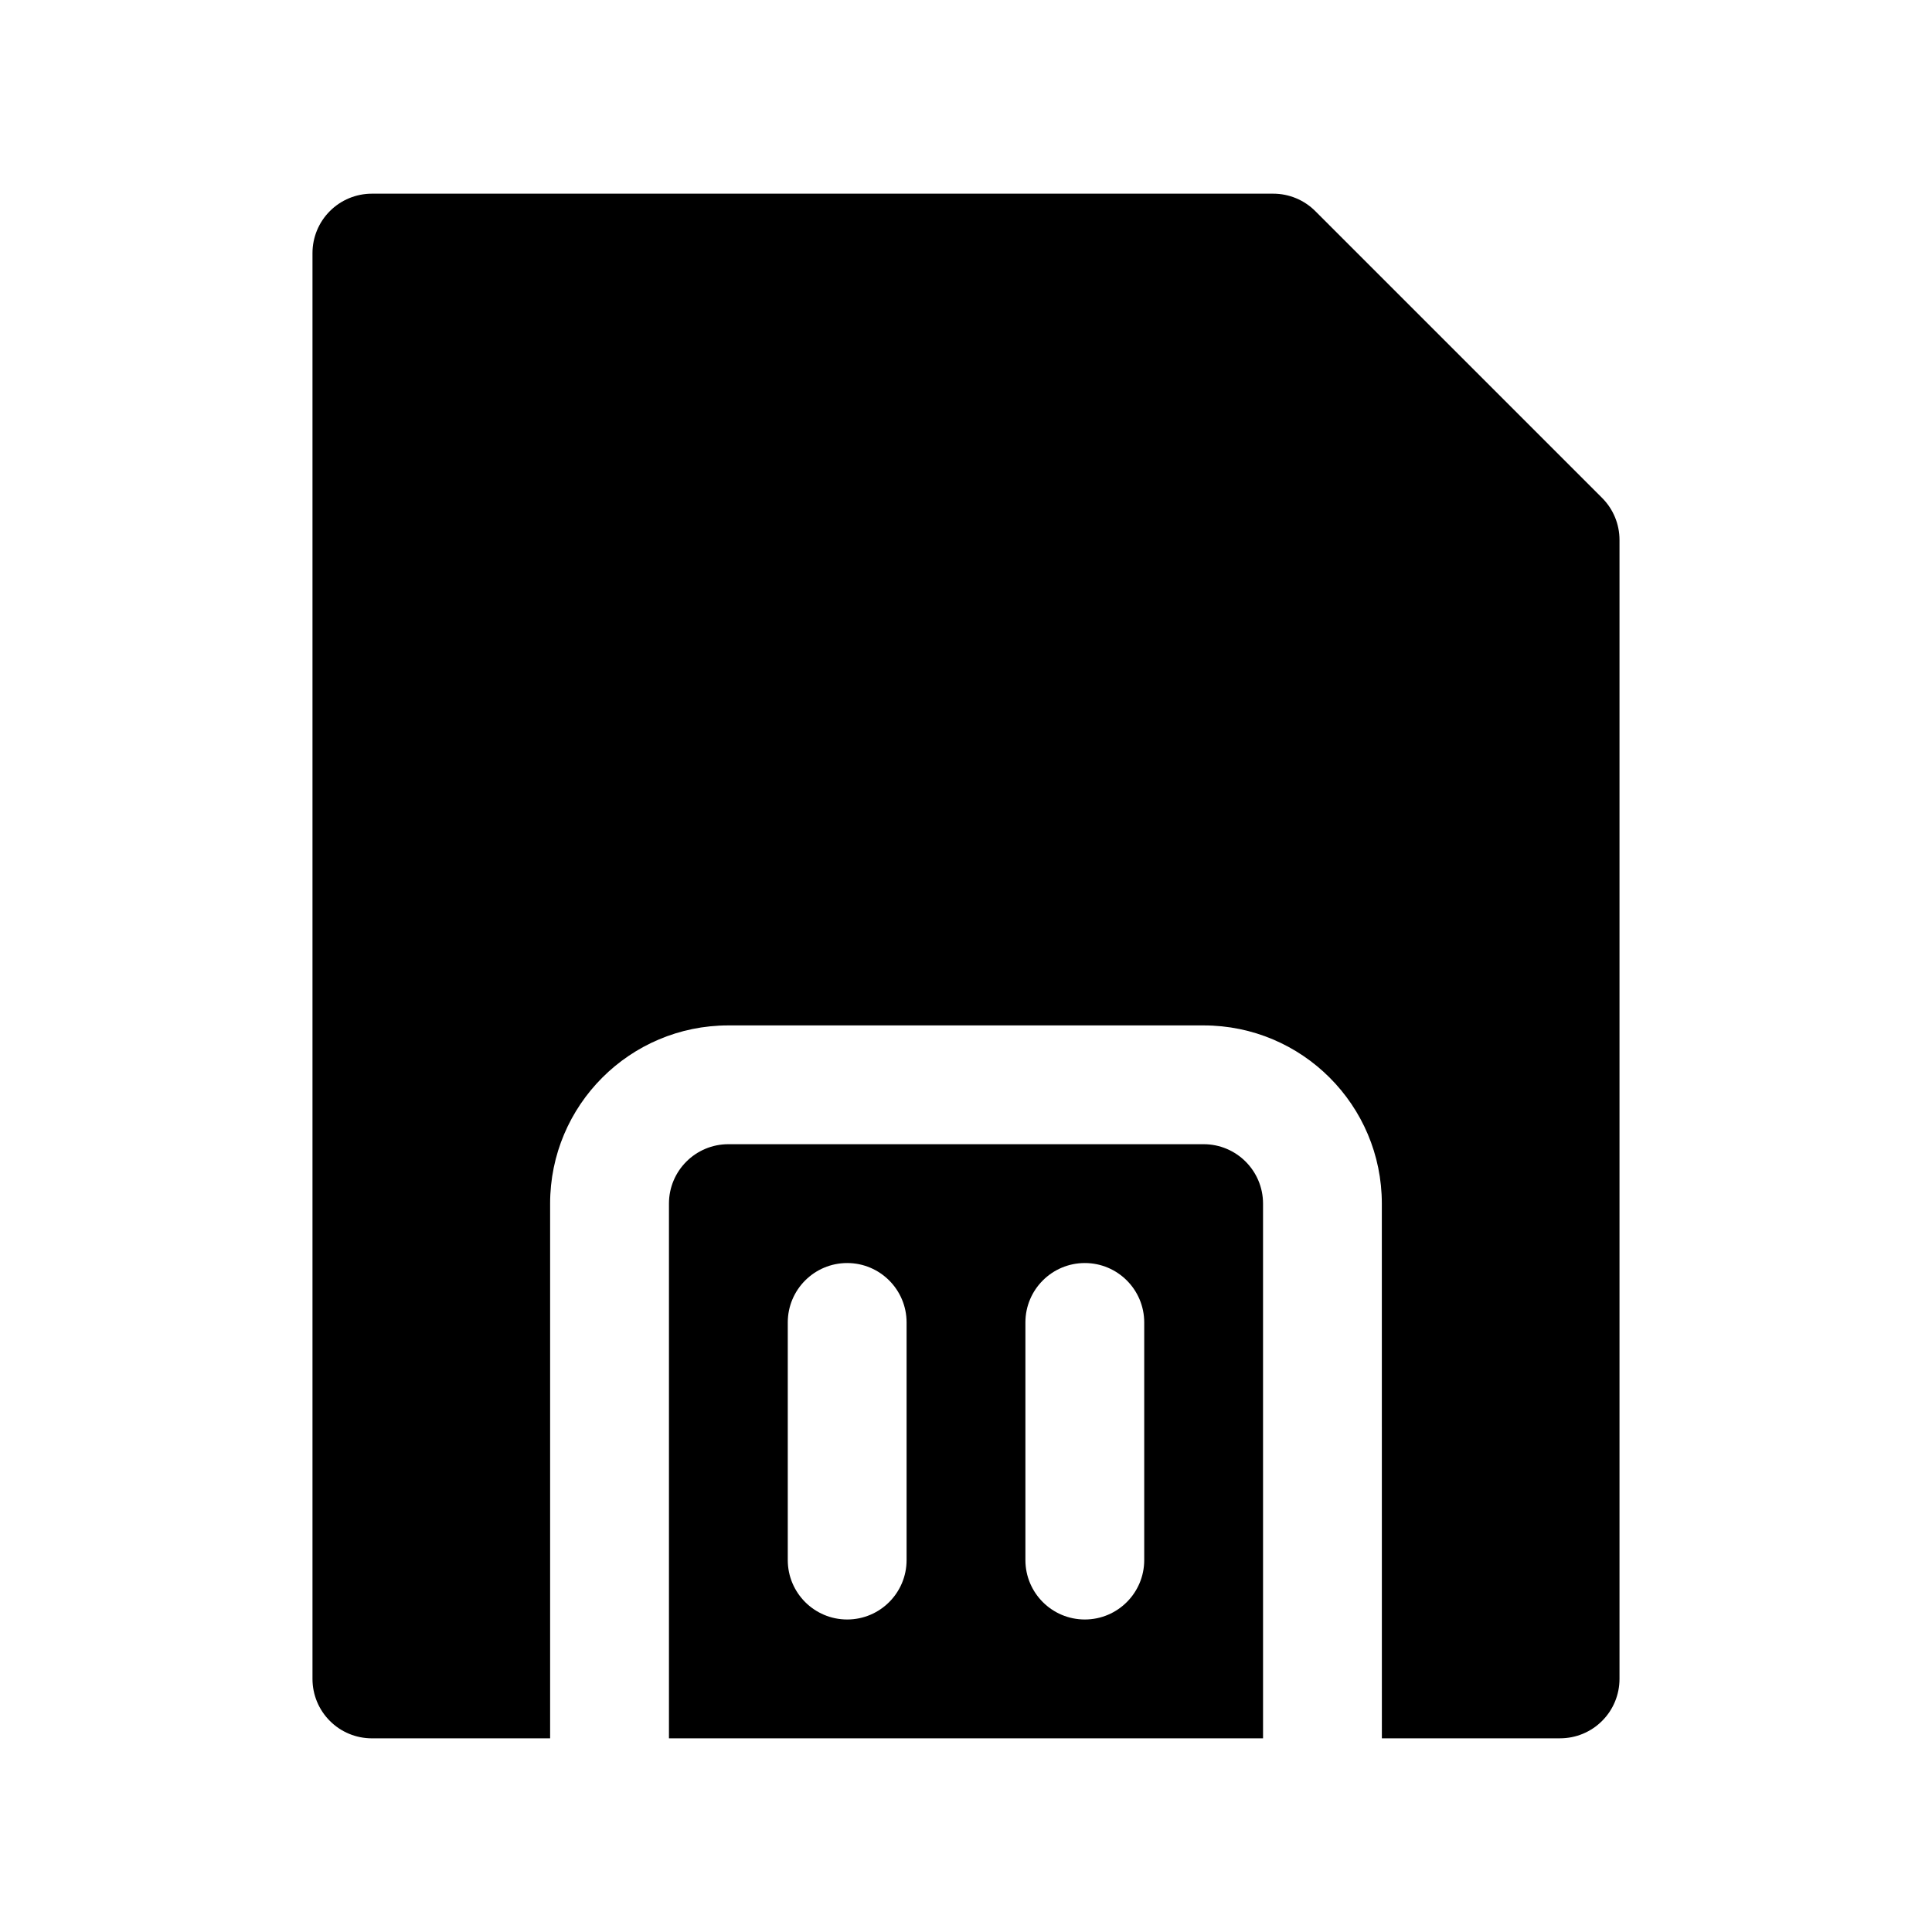
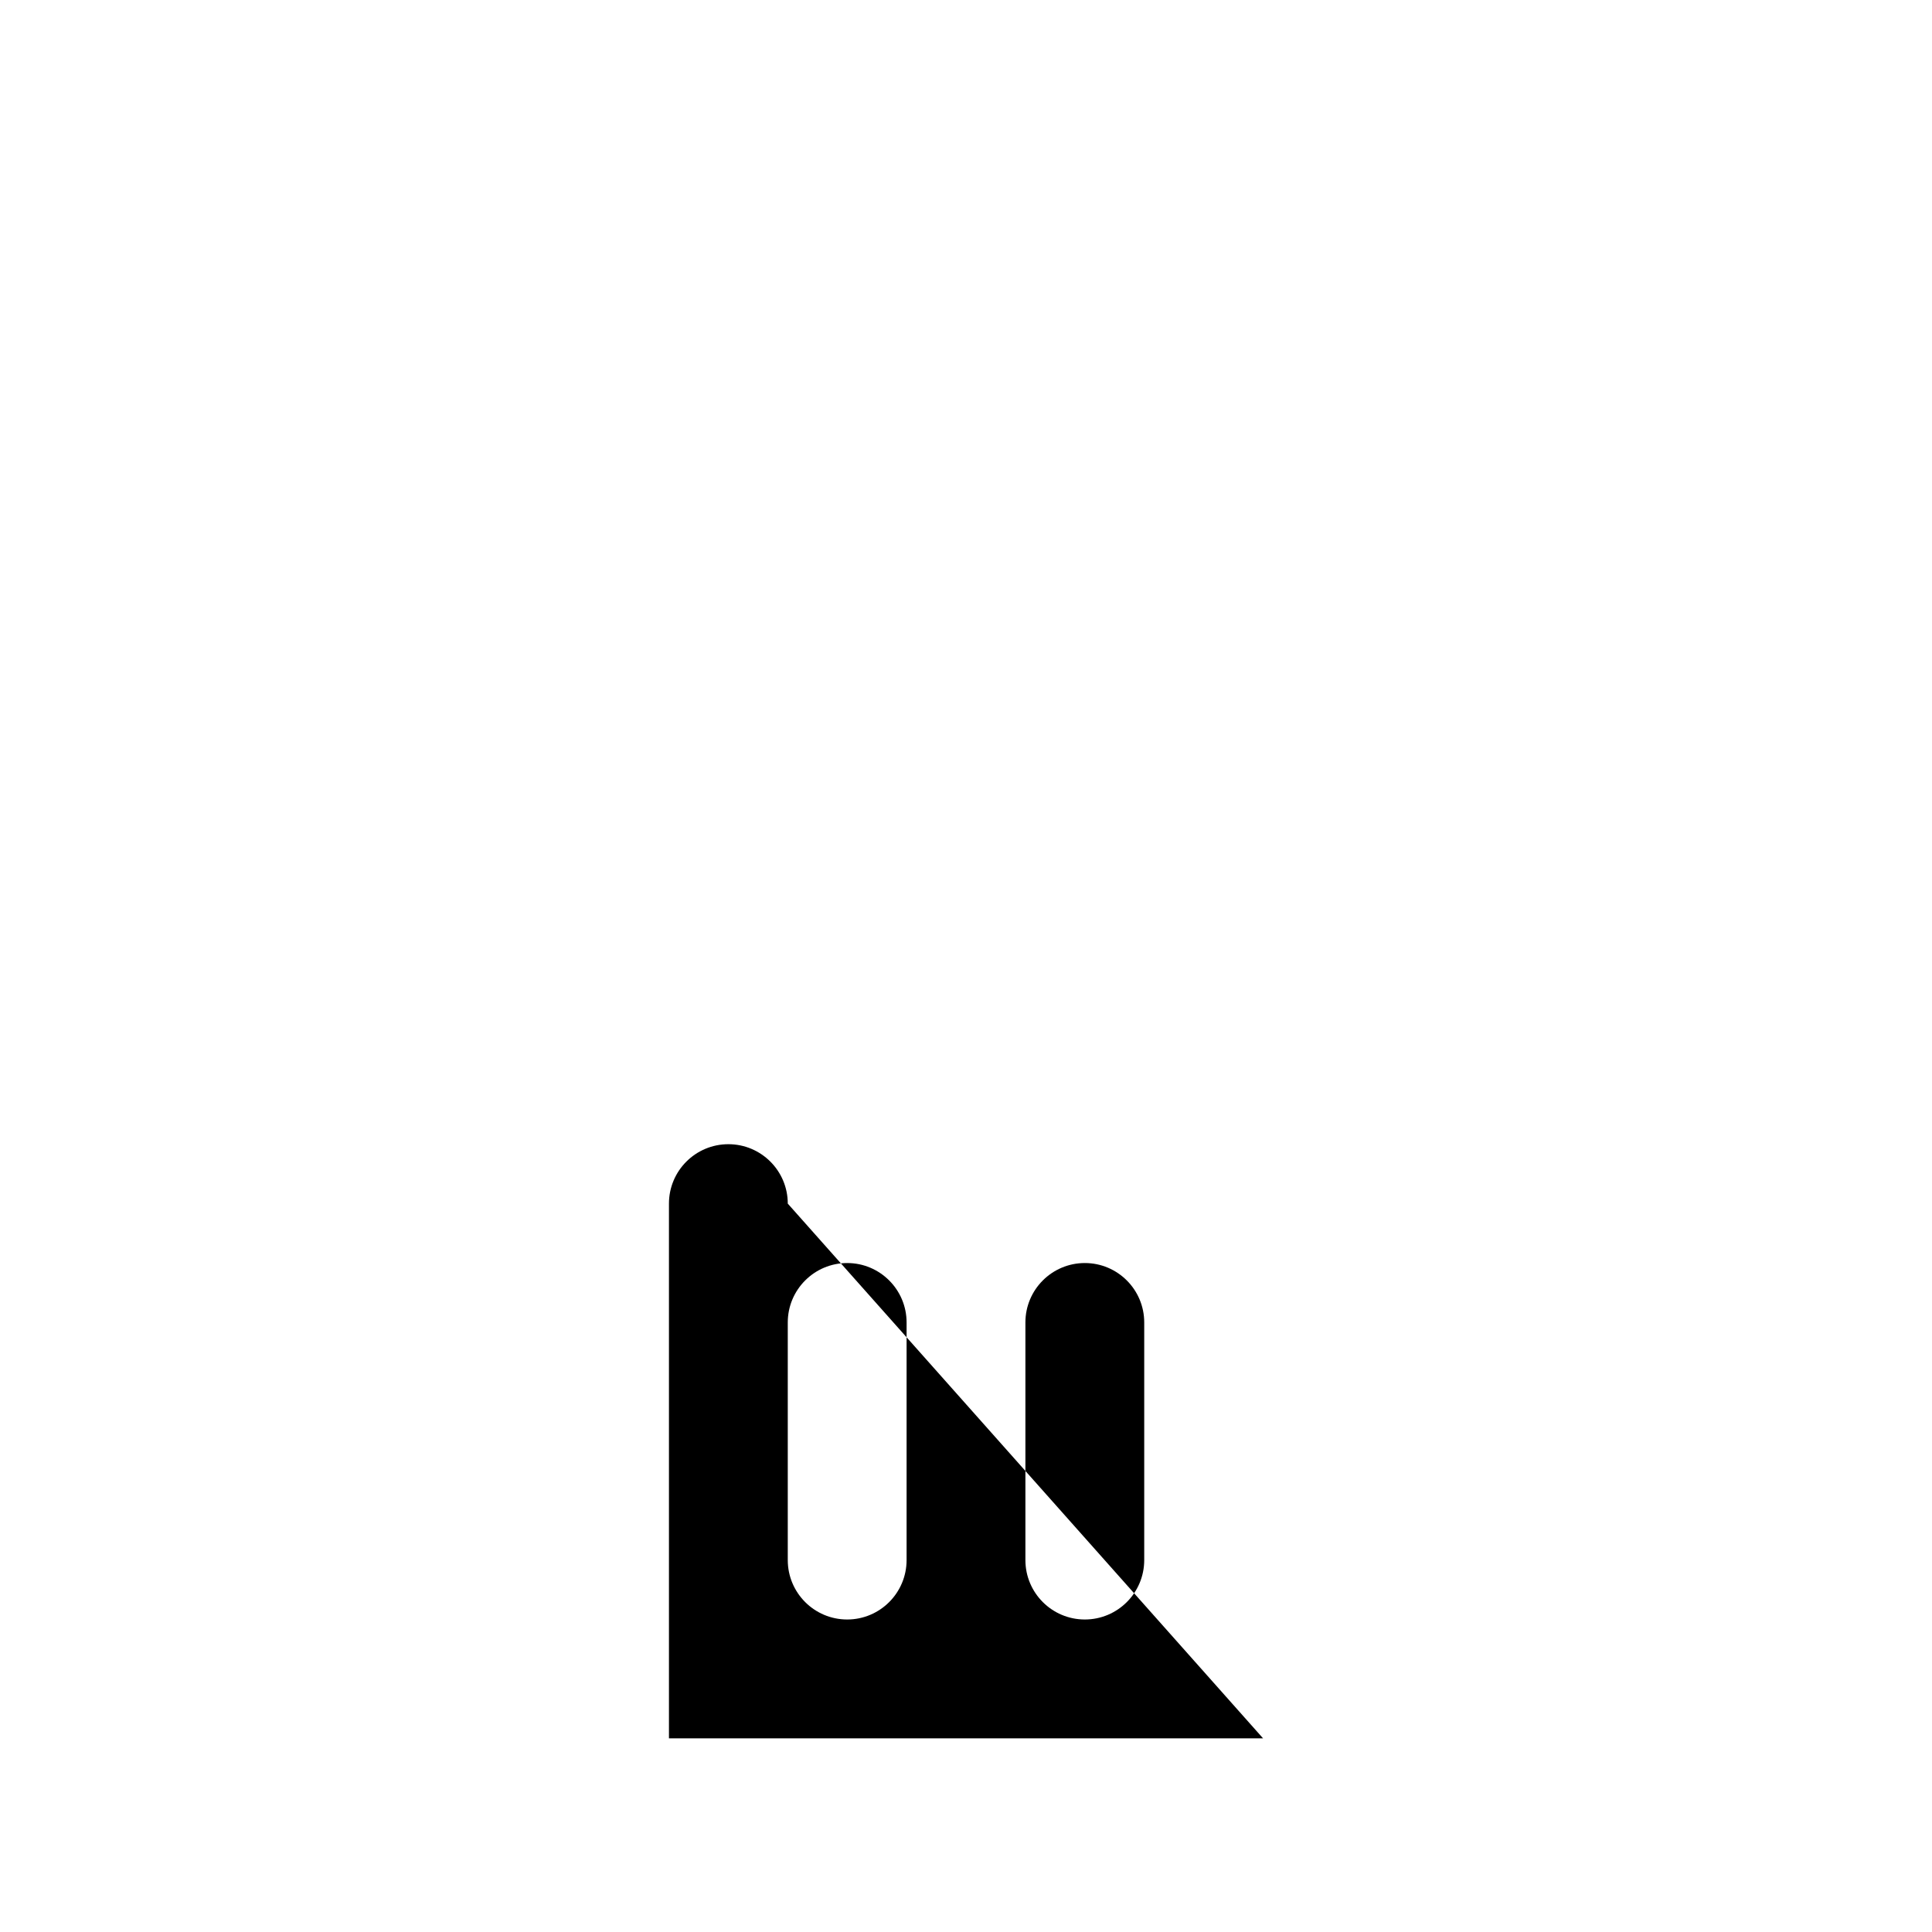
<svg xmlns="http://www.w3.org/2000/svg" fill="#000000" width="800px" height="800px" version="1.1" viewBox="144 144 512 512">
  <g fill-rule="evenodd">
-     <path d="m510.21 604.67h47.23c4.172 0 8.188-1.652 11.133-4.613 2.961-2.945 4.613-6.961 4.613-11.133v-301.84c0-4.172-1.652-8.172-4.613-11.133 0 0-76.012-76.012-76.012-76.012-2.961-2.957-6.961-4.613-11.133-4.613h-238.87c-4.172 0-8.188 1.656-11.133 4.613-2.957 2.945-4.613 6.961-4.613 11.133v377.86c0 4.172 1.656 8.188 4.613 11.133 2.945 2.961 6.961 4.613 11.133 4.613h47.23v-141.7c0-26.09 21.145-47.234 47.234-47.234h125.95c26.086 0 47.23 21.145 47.23 47.234z" />
-     <path d="m478.72 604.67h-157.44v-141.7c0-8.691 7.055-15.746 15.746-15.746h125.95c8.688 0 15.742 7.055 15.742 15.746zm-94.465-47.234v-62.977c0-8.688-7.055-15.742-15.742-15.742-8.691 0-15.746 7.055-15.746 15.742v62.977c0 8.691 7.055 15.746 15.746 15.746 8.688 0 15.742-7.055 15.742-15.746zm31.488-62.977v62.977c0 8.691 7.055 15.746 15.746 15.746 8.688 0 15.742-7.055 15.742-15.746v-62.977c0-8.688-7.055-15.742-15.742-15.742-8.691 0-15.746 7.055-15.746 15.742z" />
+     <path d="m478.72 604.67h-157.44v-141.7c0-8.691 7.055-15.746 15.746-15.746c8.688 0 15.742 7.055 15.742 15.746zm-94.465-47.234v-62.977c0-8.688-7.055-15.742-15.742-15.742-8.691 0-15.746 7.055-15.746 15.742v62.977c0 8.691 7.055 15.746 15.746 15.746 8.688 0 15.742-7.055 15.742-15.746zm31.488-62.977v62.977c0 8.691 7.055 15.746 15.746 15.746 8.688 0 15.742-7.055 15.742-15.746v-62.977c0-8.688-7.055-15.742-15.742-15.742-8.691 0-15.746 7.055-15.746 15.742z" />
  </g>
</svg>